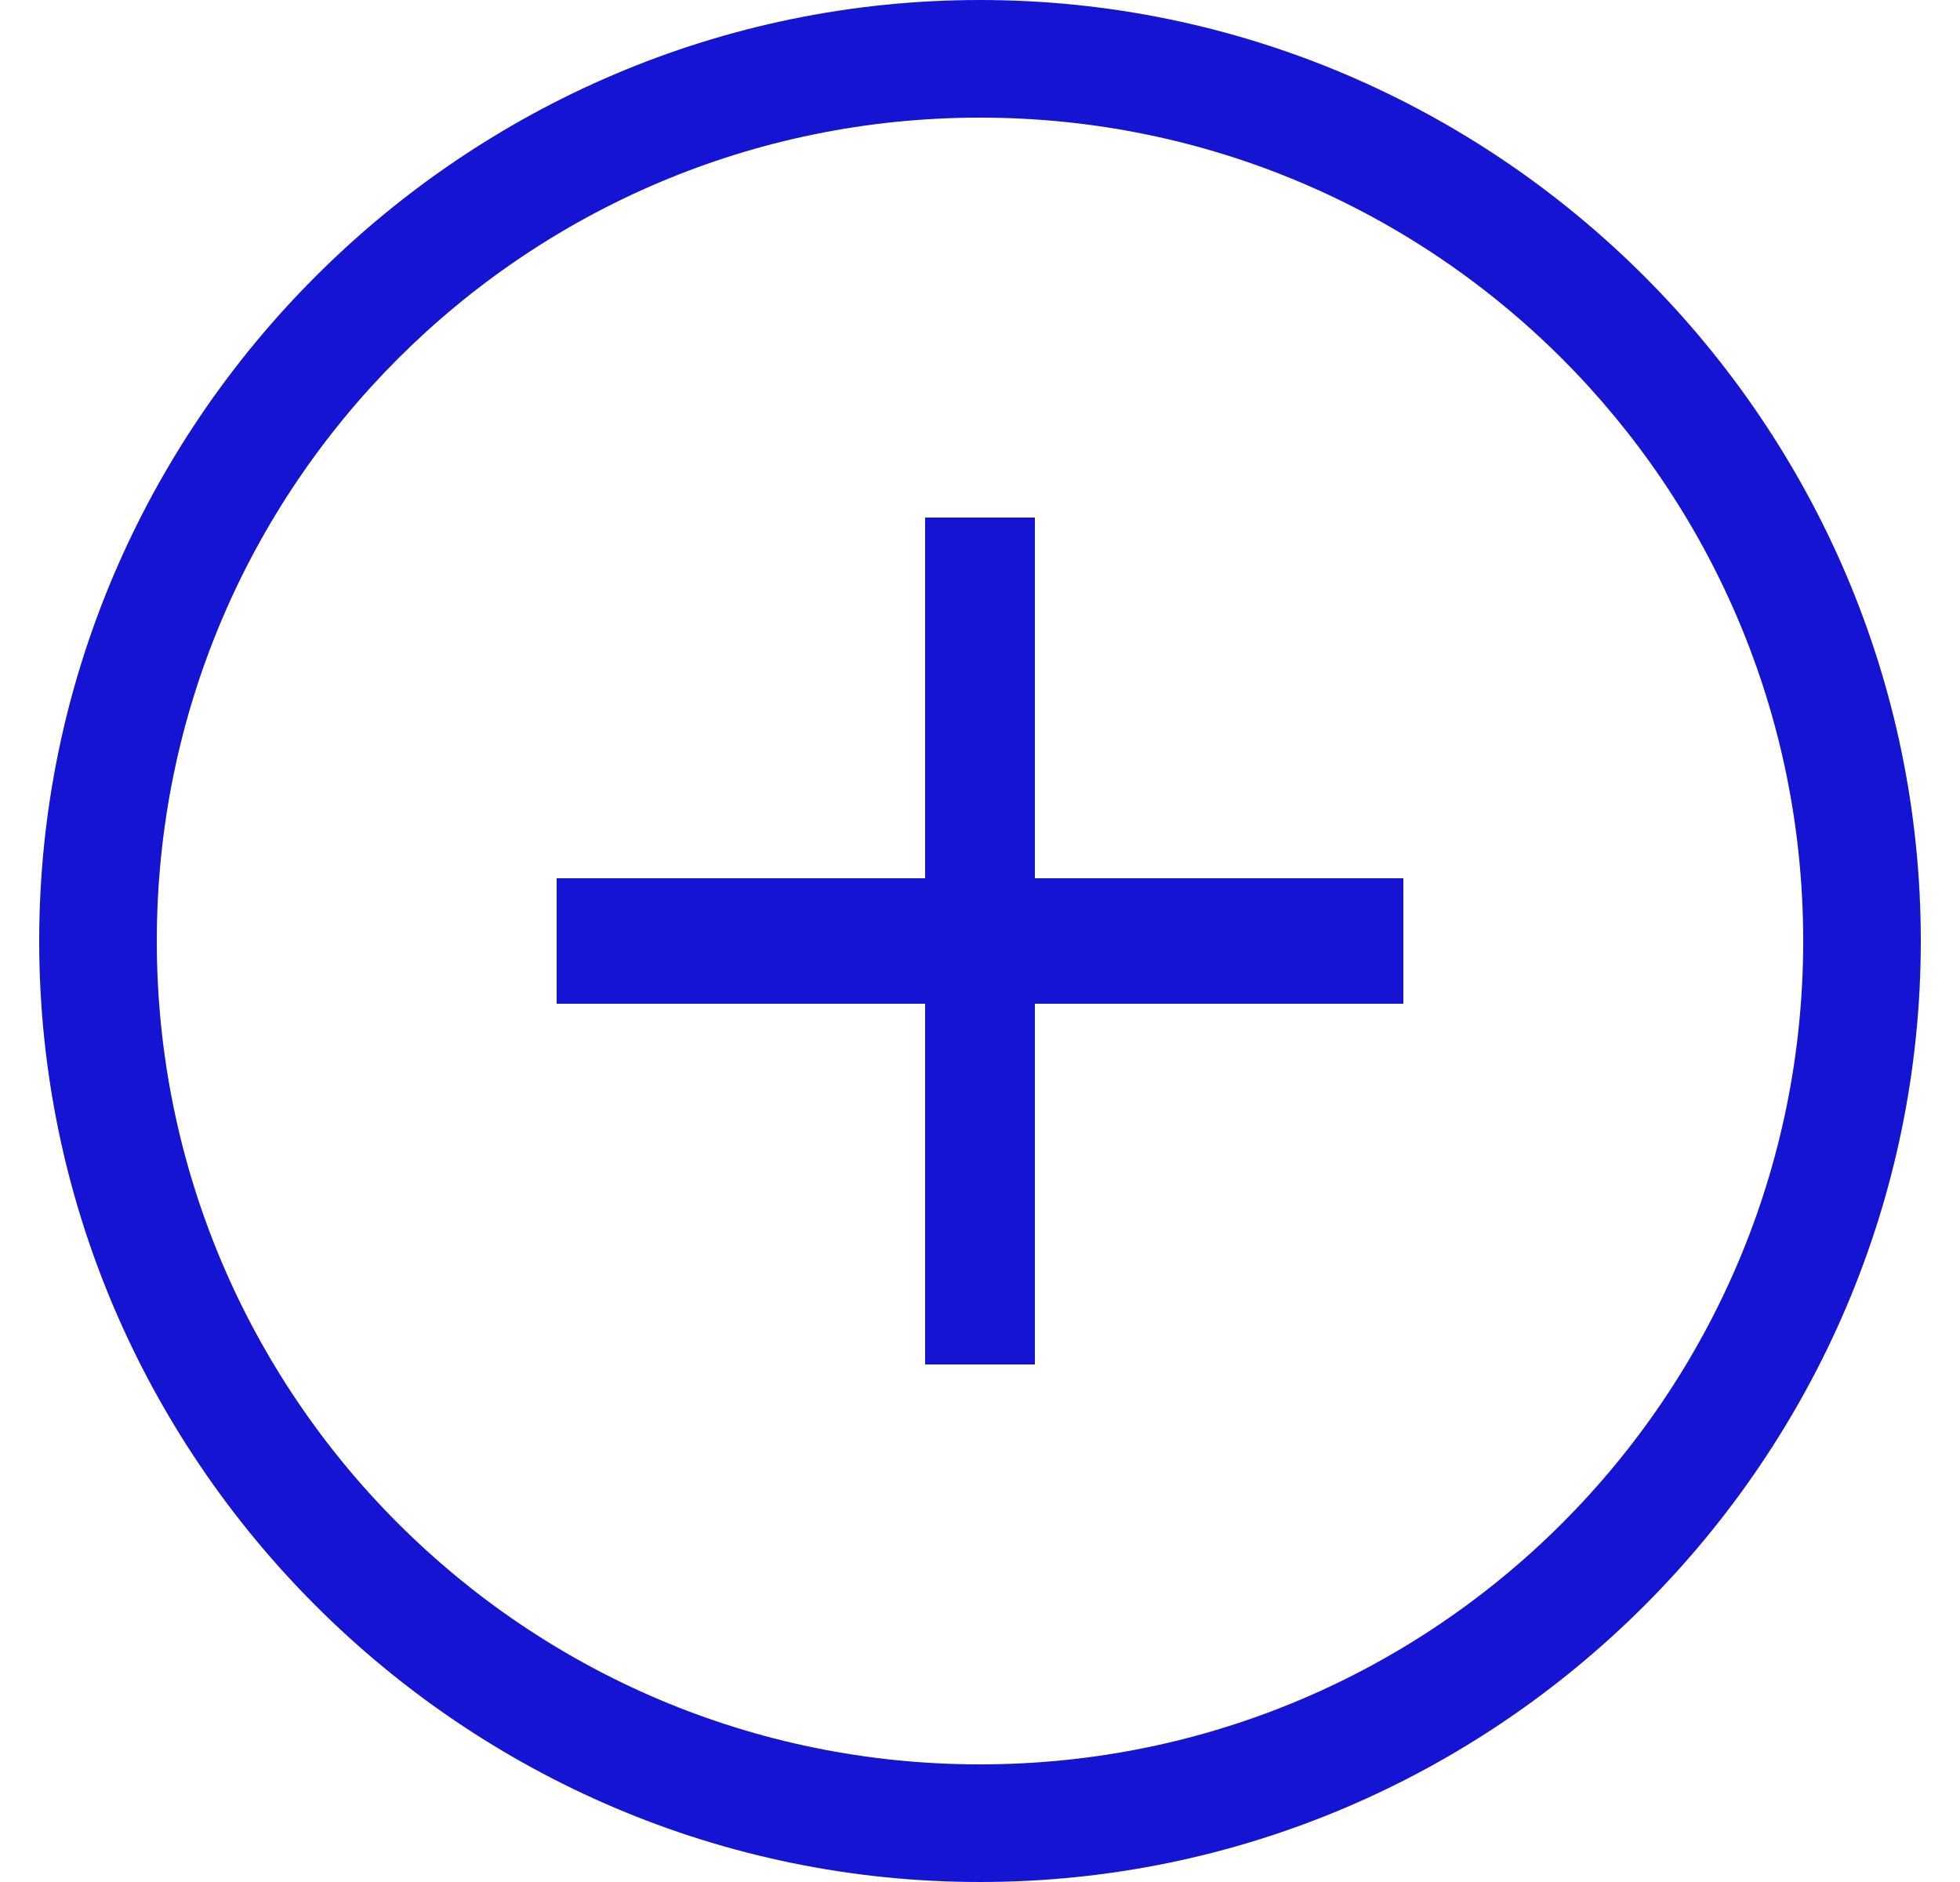
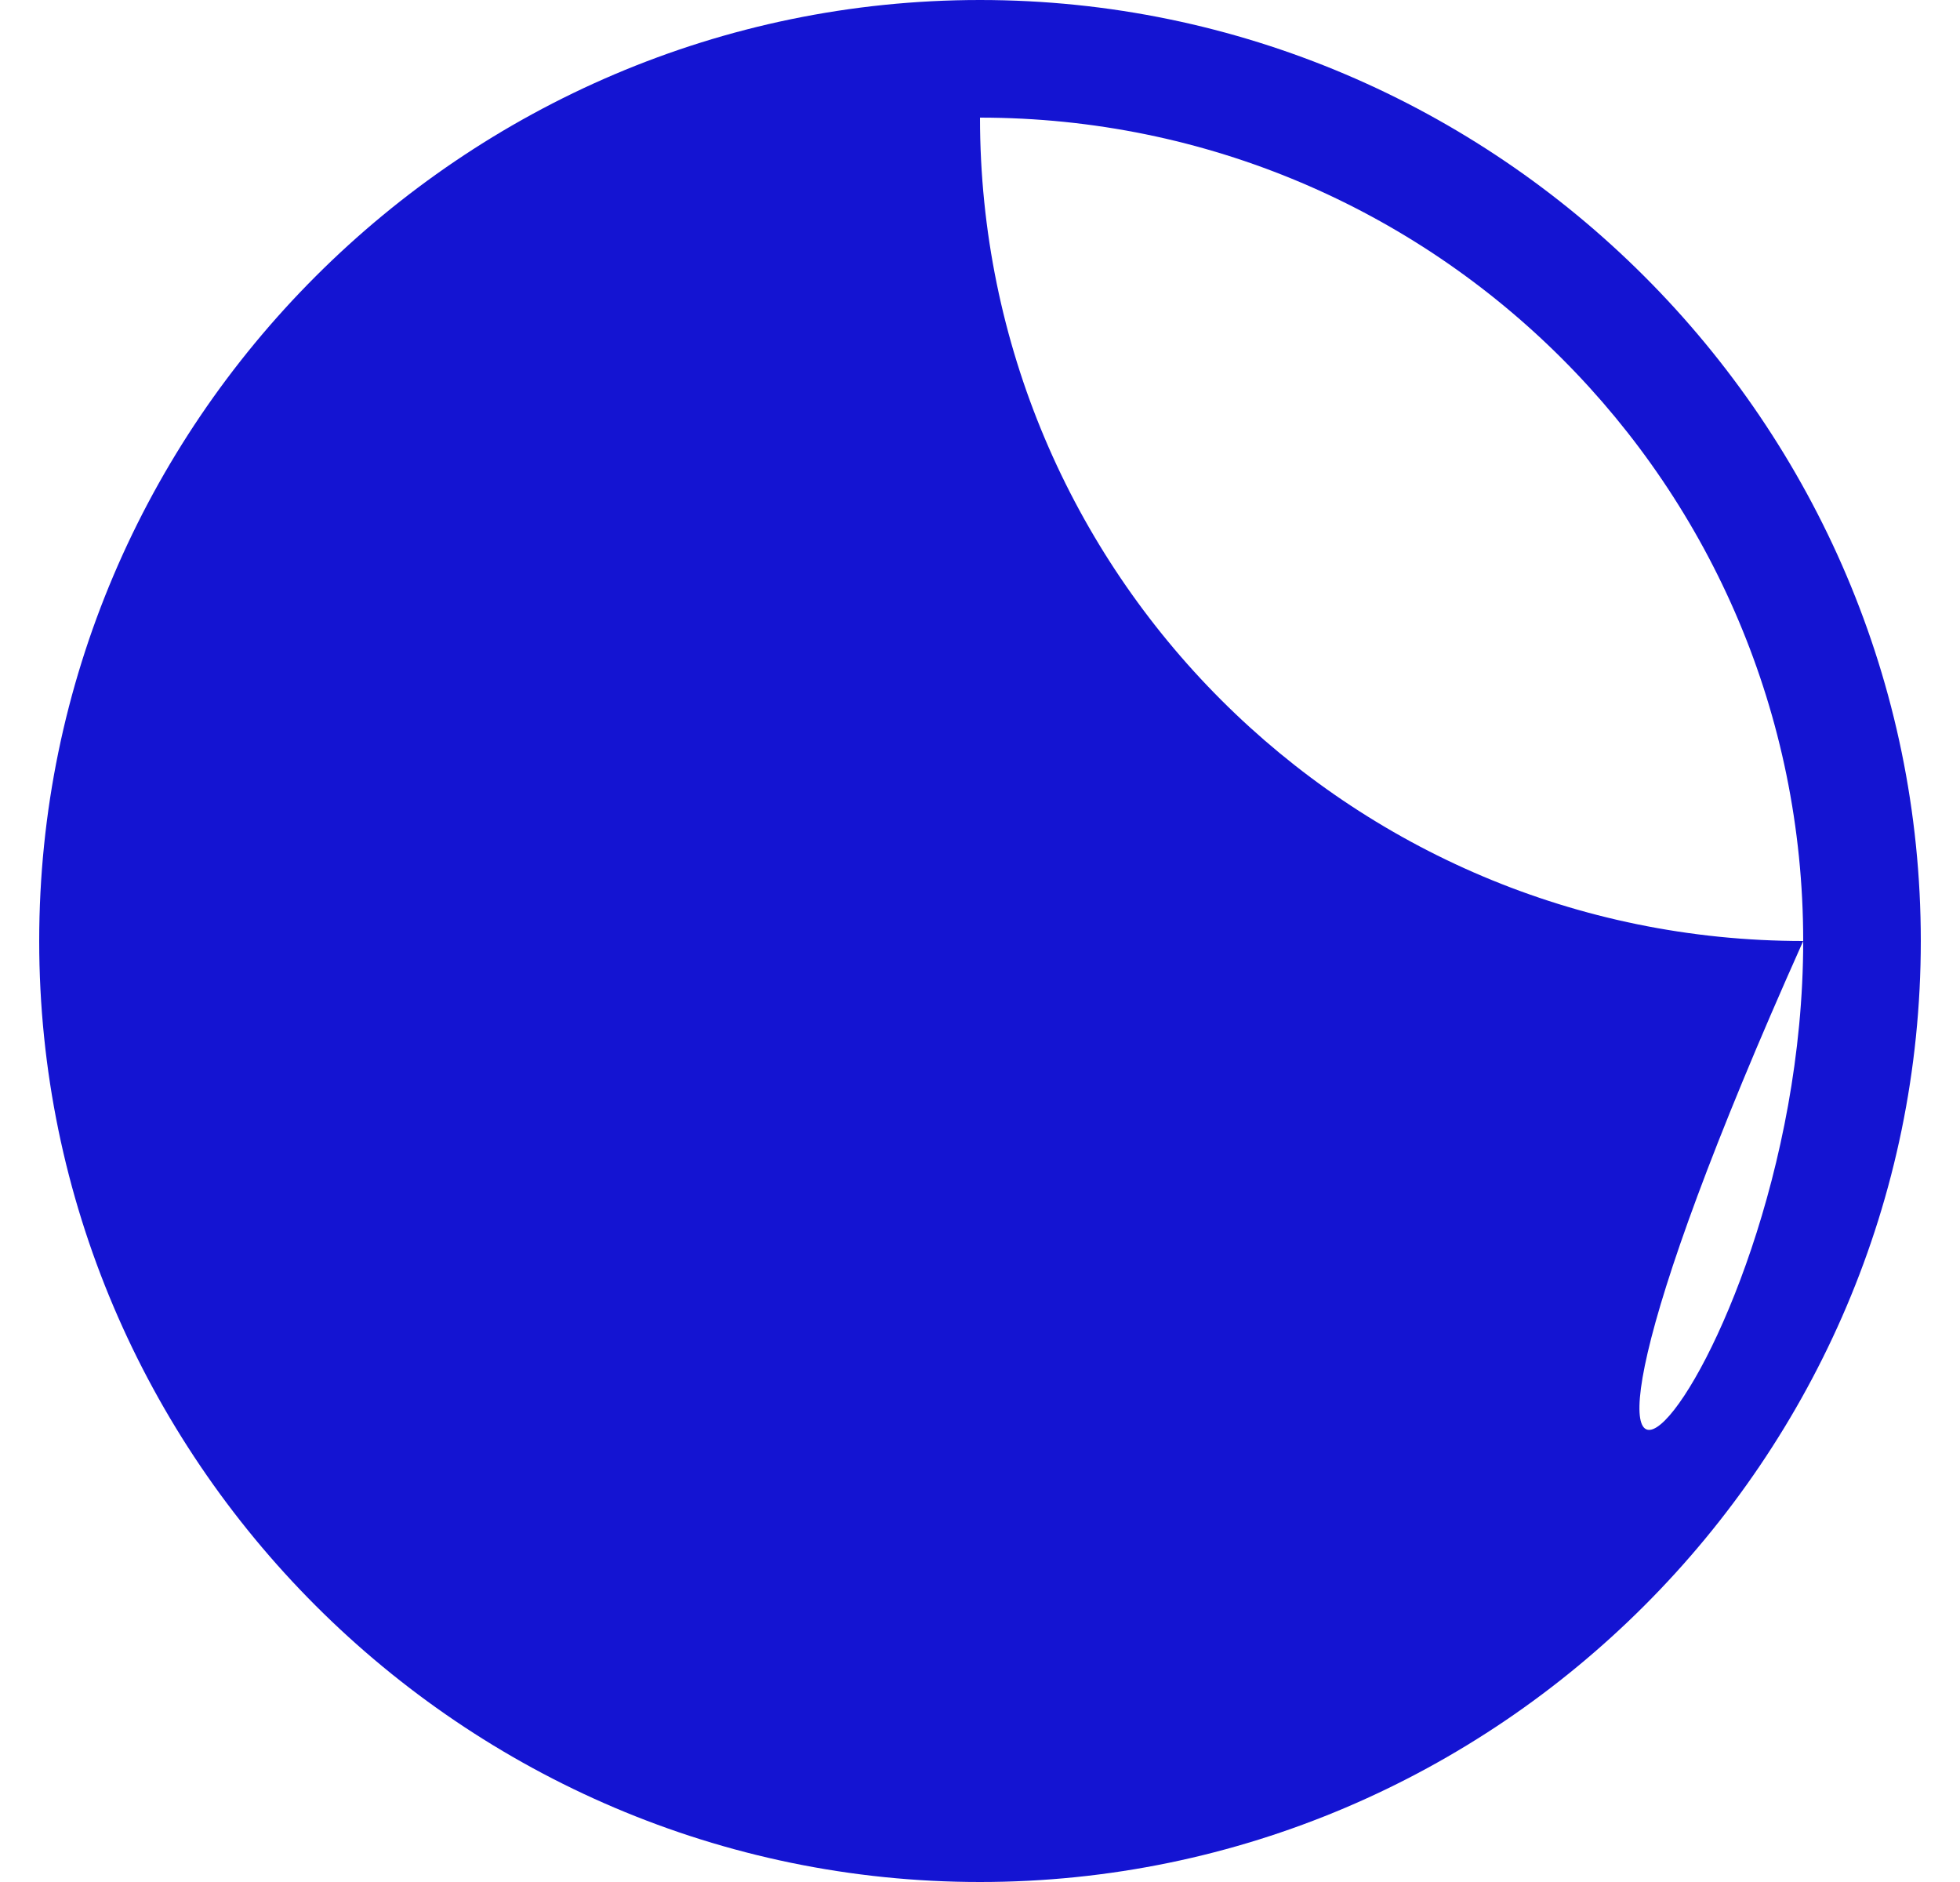
<svg xmlns="http://www.w3.org/2000/svg" version="1.1" id="Layer_1" x="0px" y="0px" viewBox="0 0 25 24" style="enable-background: new 0 0 25 24" xml:space="preserve">
  <style type="text/css">
    .st0 {
      fill: #1414d2;
    }
  </style>
  <g>
-     <path class="st0" d="M12.5,24c-6.6,0-12-5.4-12-12c0-6.6,5.4-12,12-12c6.6,0,12,5.4,12,12C24.5,18.6,19.1,24,12.5,24z M12.5,1.5   C6.7,1.5,2,6.2,2,12c0,5.8,4.7,10.5,10.5,10.5C18.3,22.5,23,17.8,23,12C23,6.2,18.3,1.5,12.5,1.5z" />
+     <path class="st0" d="M12.5,24c-6.6,0-12-5.4-12-12c0-6.6,5.4-12,12-12c6.6,0,12,5.4,12,12C24.5,18.6,19.1,24,12.5,24z M12.5,1.5   c0,5.8,4.7,10.5,10.5,10.5C18.3,22.5,23,17.8,23,12C23,6.2,18.3,1.5,12.5,1.5z" />
  </g>
-   <polygon class="st0" points="17.9,11.2 13.2,11.2 13.2,6.6 11.8,6.6 11.8,11.2 7.1,11.2 7.1,12.8 11.8,12.8 11.8,17.4 13.2,17.4   13.2,12.8 17.9,12.8 " />
</svg>